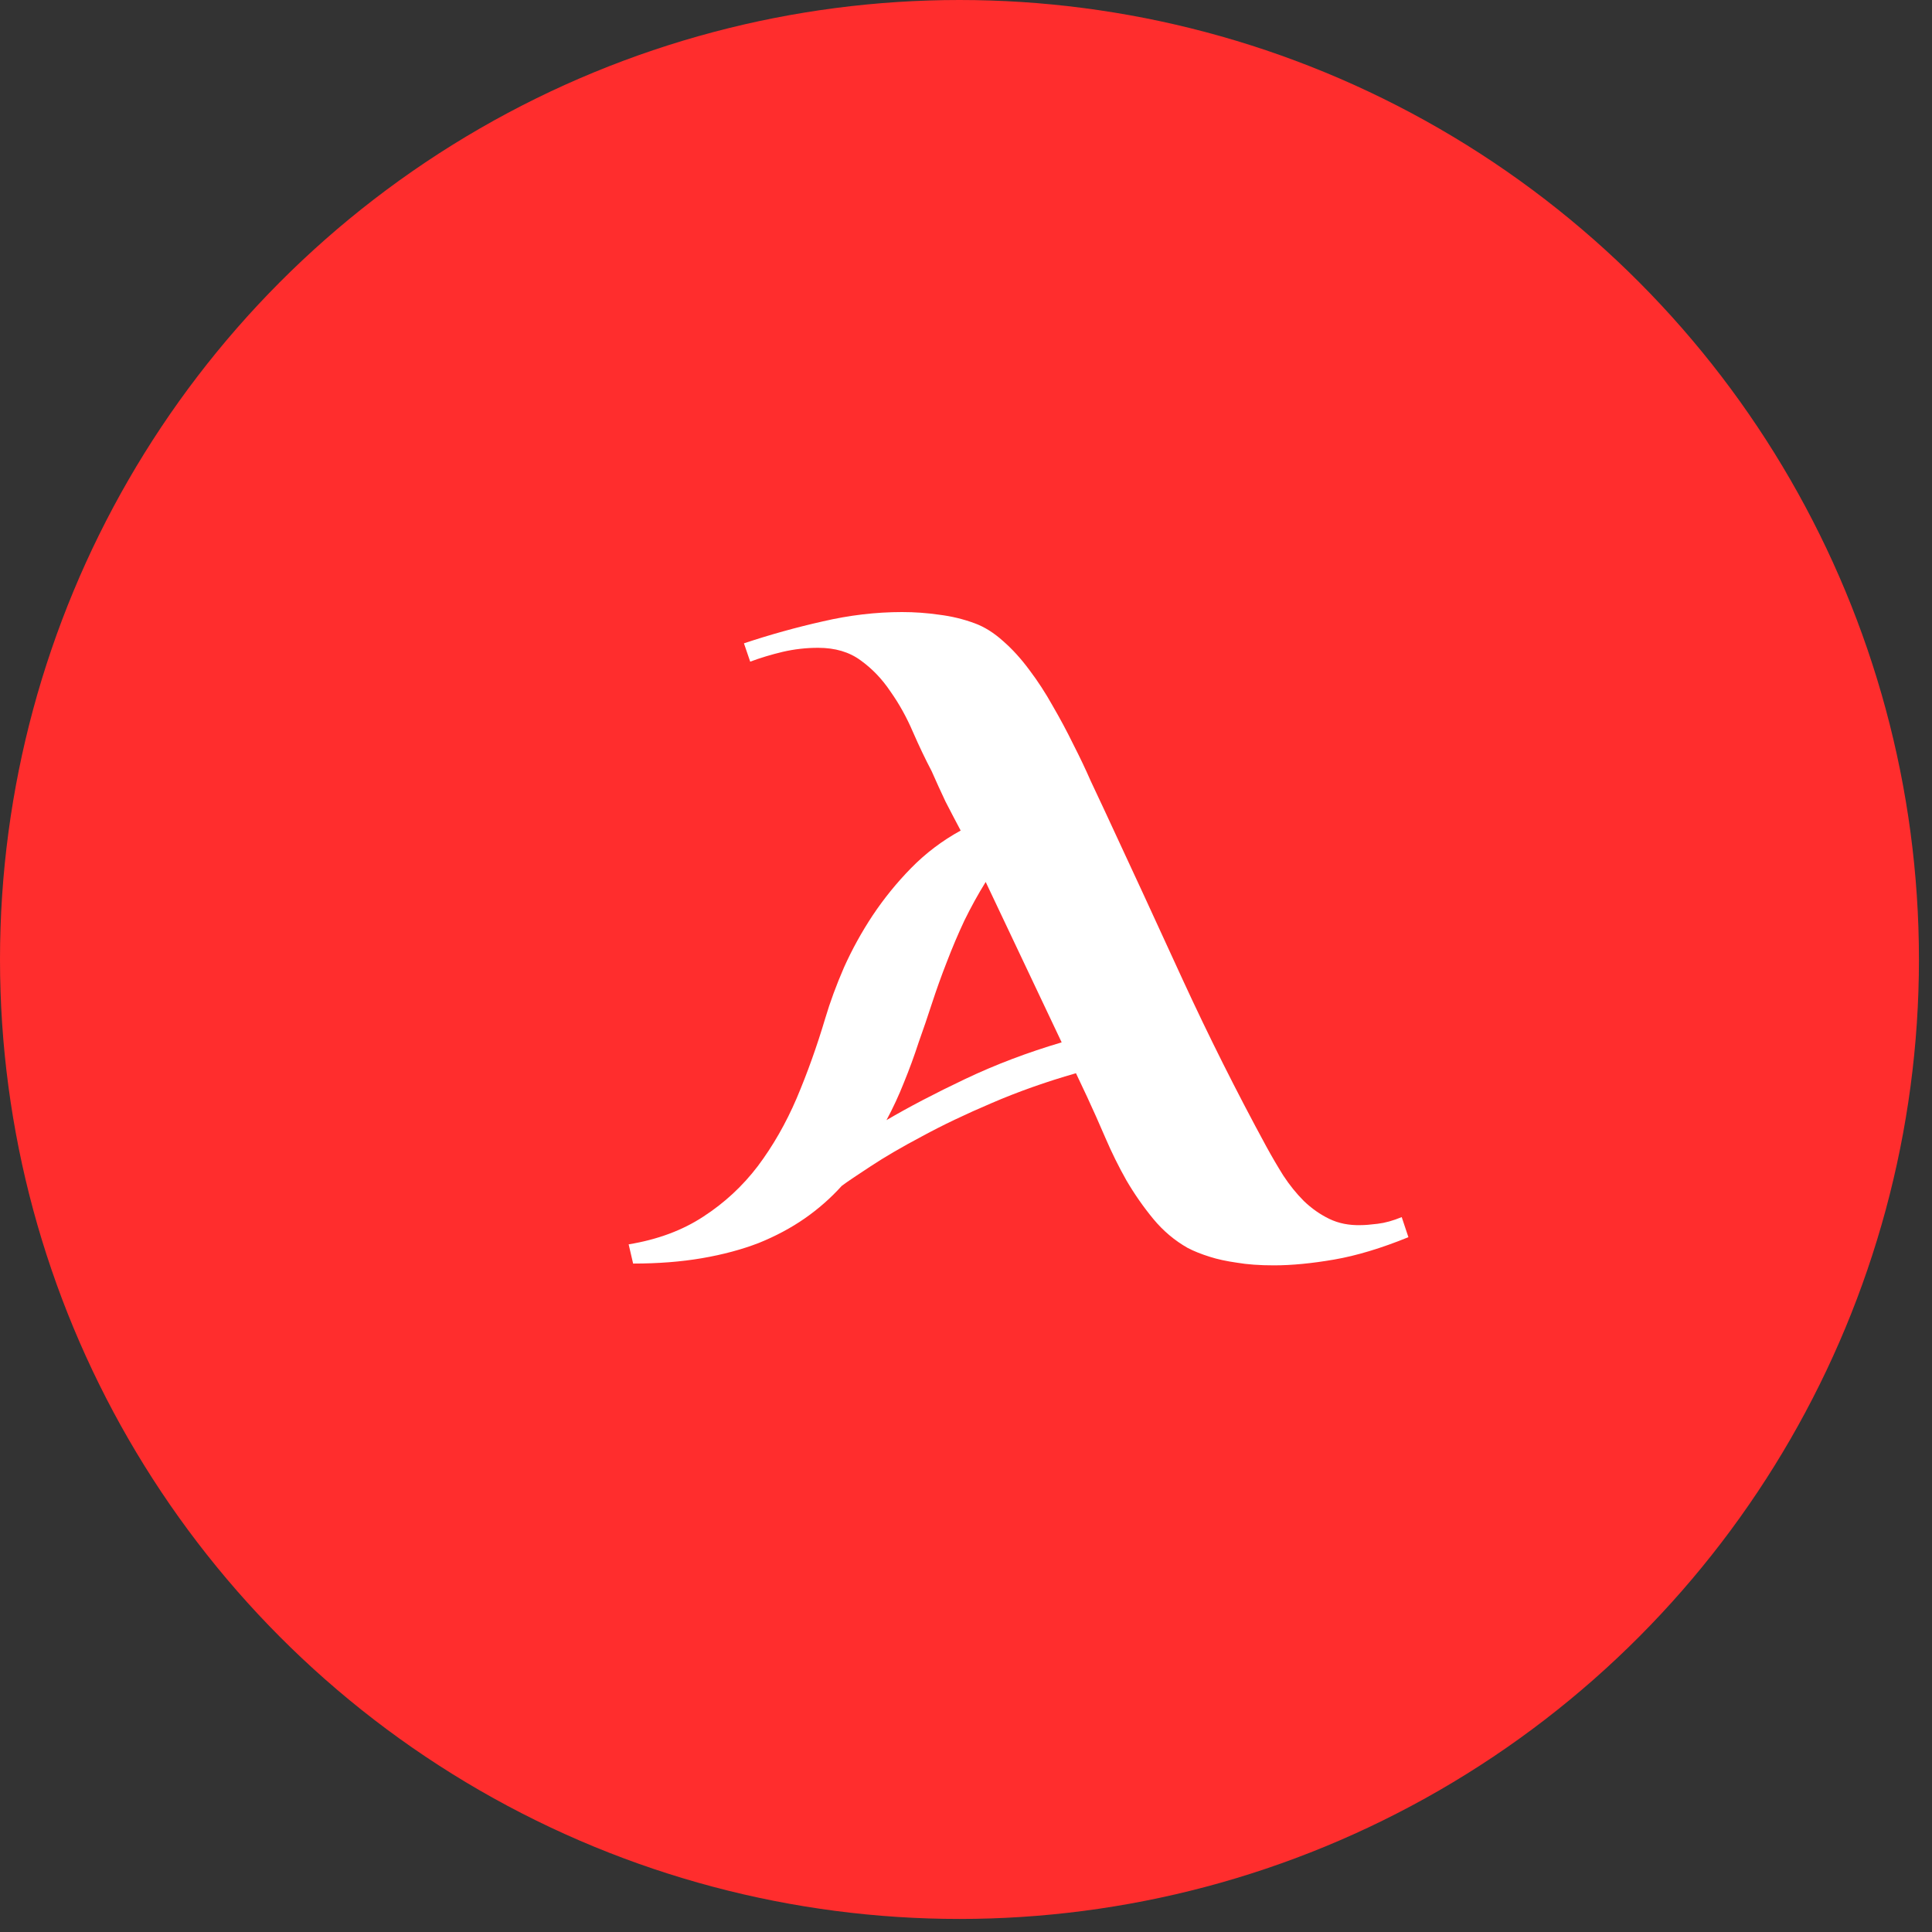
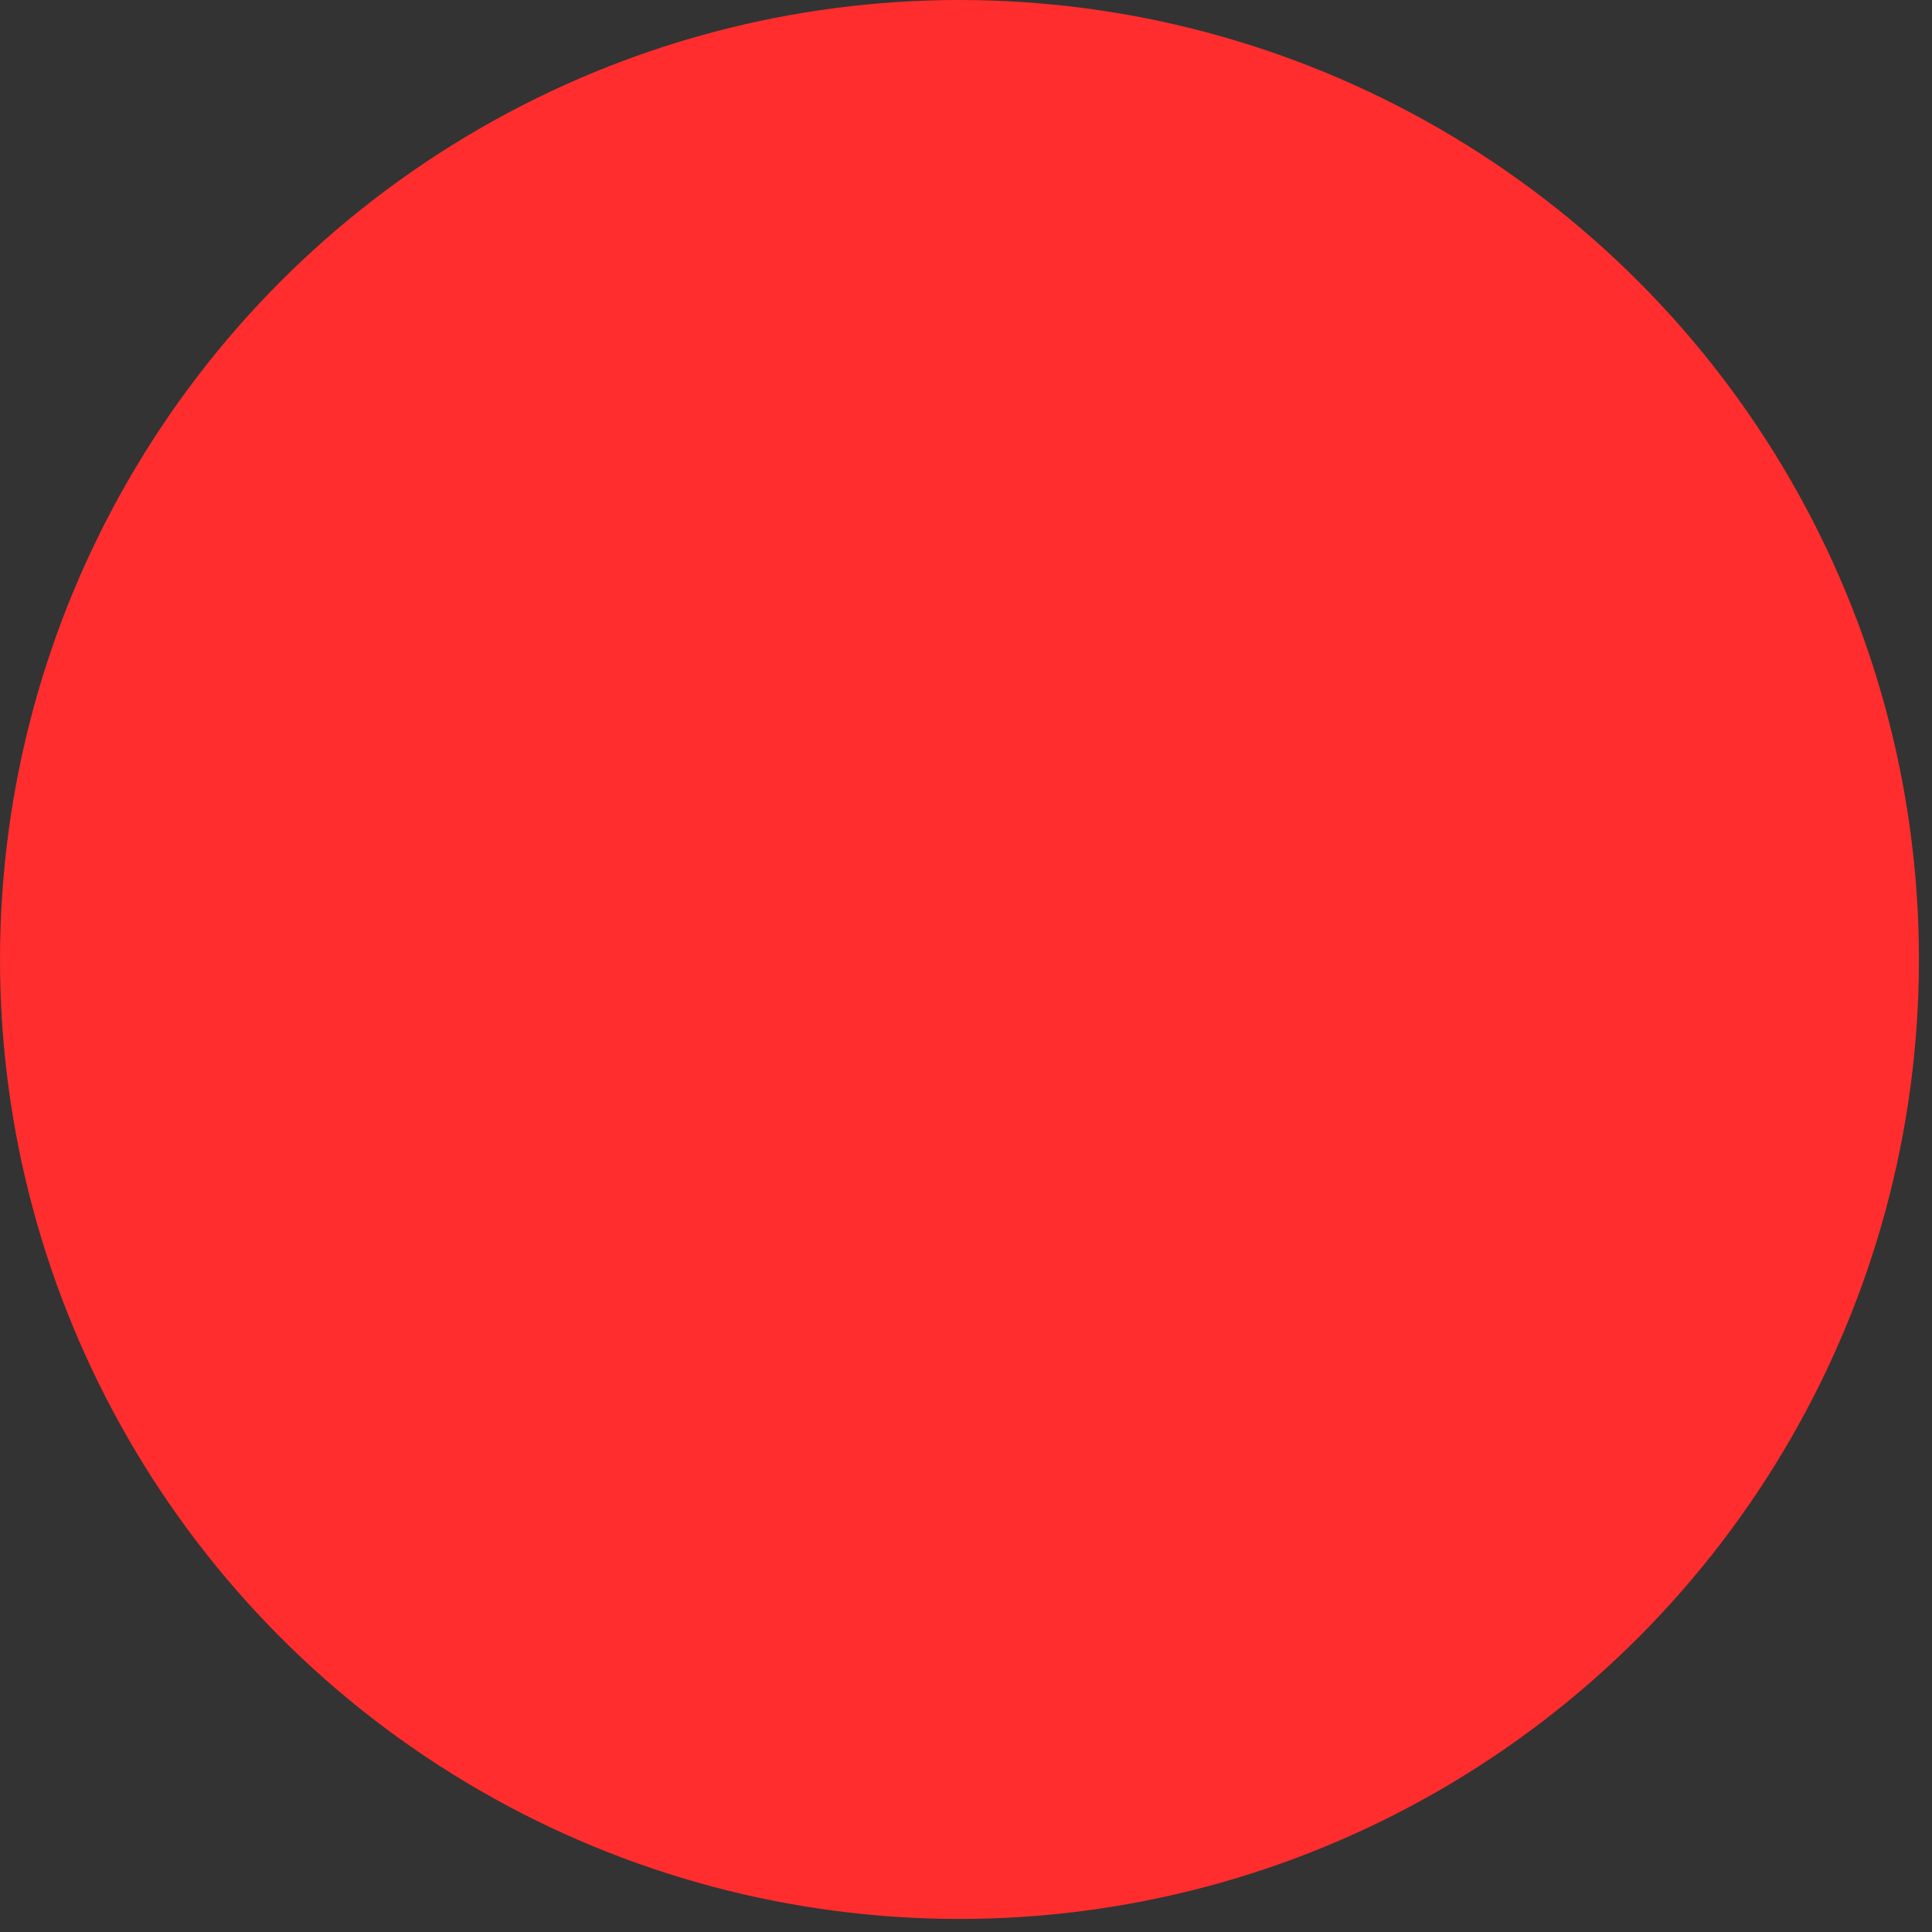
<svg xmlns="http://www.w3.org/2000/svg" width="95" height="95" viewBox="0 0 95 95" fill="none">
  <rect x="0" y="0" width="95" height="95" fill="#333333" stroke="none" />
  <circle cx="47.179" cy="47.179" r="47.179" fill="#FF2D2D" />
-   <path d="M69.254 60.835C67.921 61.377 66.706 61.744 65.607 61.934C64.508 62.124 63.52 62.22 62.641 62.22C61.938 62.22 61.33 62.176 60.817 62.088C60.304 62.015 59.865 61.919 59.498 61.802C59.074 61.67 58.708 61.524 58.4 61.363C57.755 60.997 57.191 60.52 56.708 59.935C56.225 59.349 55.785 58.719 55.39 58.045C55.009 57.371 54.665 56.675 54.357 55.958C54.049 55.24 53.749 54.566 53.456 53.936L52.907 52.772C51.427 53.196 50.043 53.687 48.754 54.244C47.48 54.786 46.344 55.328 45.348 55.87C44.352 56.397 43.51 56.888 42.821 57.342C42.148 57.781 41.671 58.103 41.393 58.309C40.851 58.909 40.243 59.444 39.569 59.913C38.895 60.381 38.141 60.784 37.306 61.121C36.471 61.443 35.541 61.692 34.516 61.868C33.49 62.044 32.362 62.132 31.132 62.132L30.912 61.187C32.333 60.953 33.556 60.498 34.581 59.825C35.622 59.151 36.515 58.323 37.262 57.342C38.009 56.346 38.647 55.232 39.174 54.002C39.701 52.757 40.17 51.446 40.58 50.069C40.815 49.278 41.122 48.443 41.503 47.564C41.898 46.685 42.367 45.835 42.909 45.015C43.466 44.18 44.096 43.404 44.799 42.686C45.517 41.954 46.33 41.338 47.238 40.84C46.989 40.372 46.74 39.895 46.491 39.412C46.256 38.914 46.029 38.416 45.81 37.918C45.502 37.332 45.194 36.688 44.887 35.984C44.579 35.267 44.213 34.607 43.788 34.007C43.378 33.392 42.887 32.879 42.316 32.469C41.759 32.059 41.063 31.854 40.228 31.854C39.643 31.854 39.064 31.919 38.493 32.051C37.936 32.183 37.401 32.344 36.889 32.535L36.581 31.634C37.855 31.209 39.145 30.85 40.448 30.557C41.767 30.25 43.07 30.096 44.359 30.096C44.975 30.096 45.583 30.14 46.183 30.227C46.784 30.301 47.362 30.44 47.919 30.645C48.402 30.821 48.871 31.114 49.325 31.524C49.779 31.919 50.211 32.395 50.622 32.952C51.032 33.494 51.413 34.08 51.764 34.71C52.13 35.34 52.467 35.97 52.775 36.6C53.097 37.23 53.383 37.83 53.632 38.401C53.895 38.958 54.123 39.441 54.313 39.852C55.602 42.62 56.884 45.396 58.158 48.179C59.433 50.948 60.802 53.68 62.267 56.375C62.531 56.858 62.809 57.334 63.102 57.803C63.41 58.272 63.747 58.69 64.113 59.056C64.494 59.422 64.911 59.715 65.365 59.935C65.819 60.154 66.332 60.257 66.903 60.242C67.108 60.242 67.387 60.22 67.738 60.176C68.105 60.132 68.5 60.023 68.925 59.847L69.254 60.835ZM48.468 43.367C48.087 43.982 47.736 44.62 47.414 45.279C47.106 45.938 46.82 46.612 46.557 47.3C46.293 47.974 46.051 48.648 45.831 49.322C45.612 49.996 45.392 50.64 45.172 51.255C44.953 51.929 44.711 52.588 44.447 53.233C44.198 53.863 43.913 54.478 43.59 55.079C44.689 54.434 45.978 53.76 47.458 53.057C48.937 52.354 50.519 51.753 52.204 51.255L48.468 43.367Z" fill="white" />
</svg>